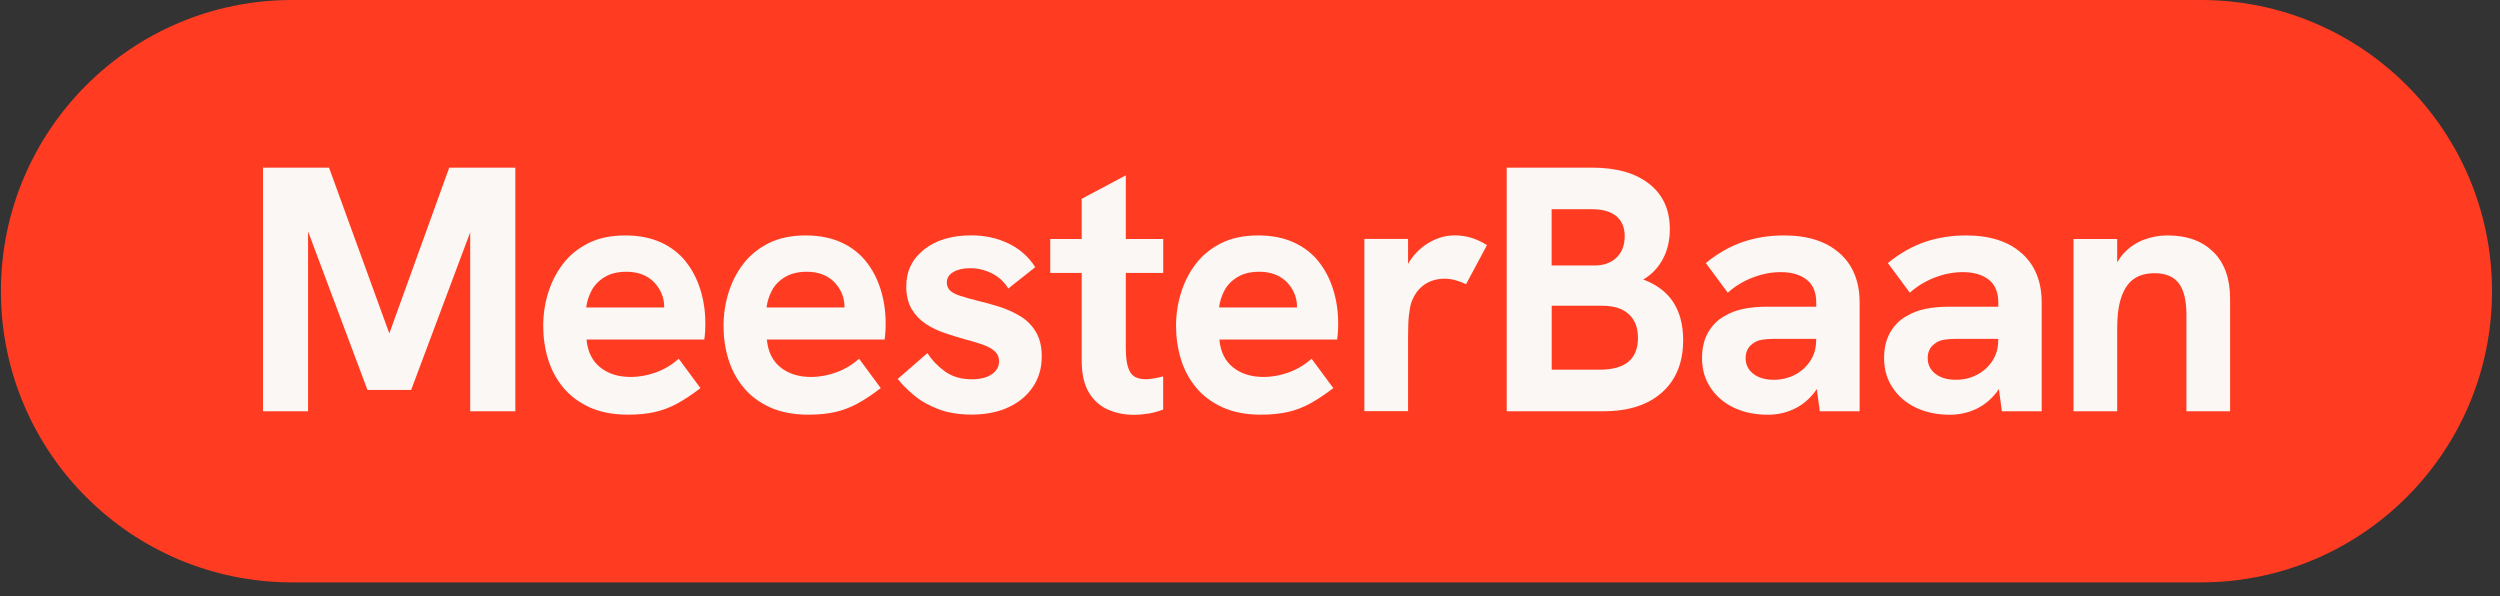
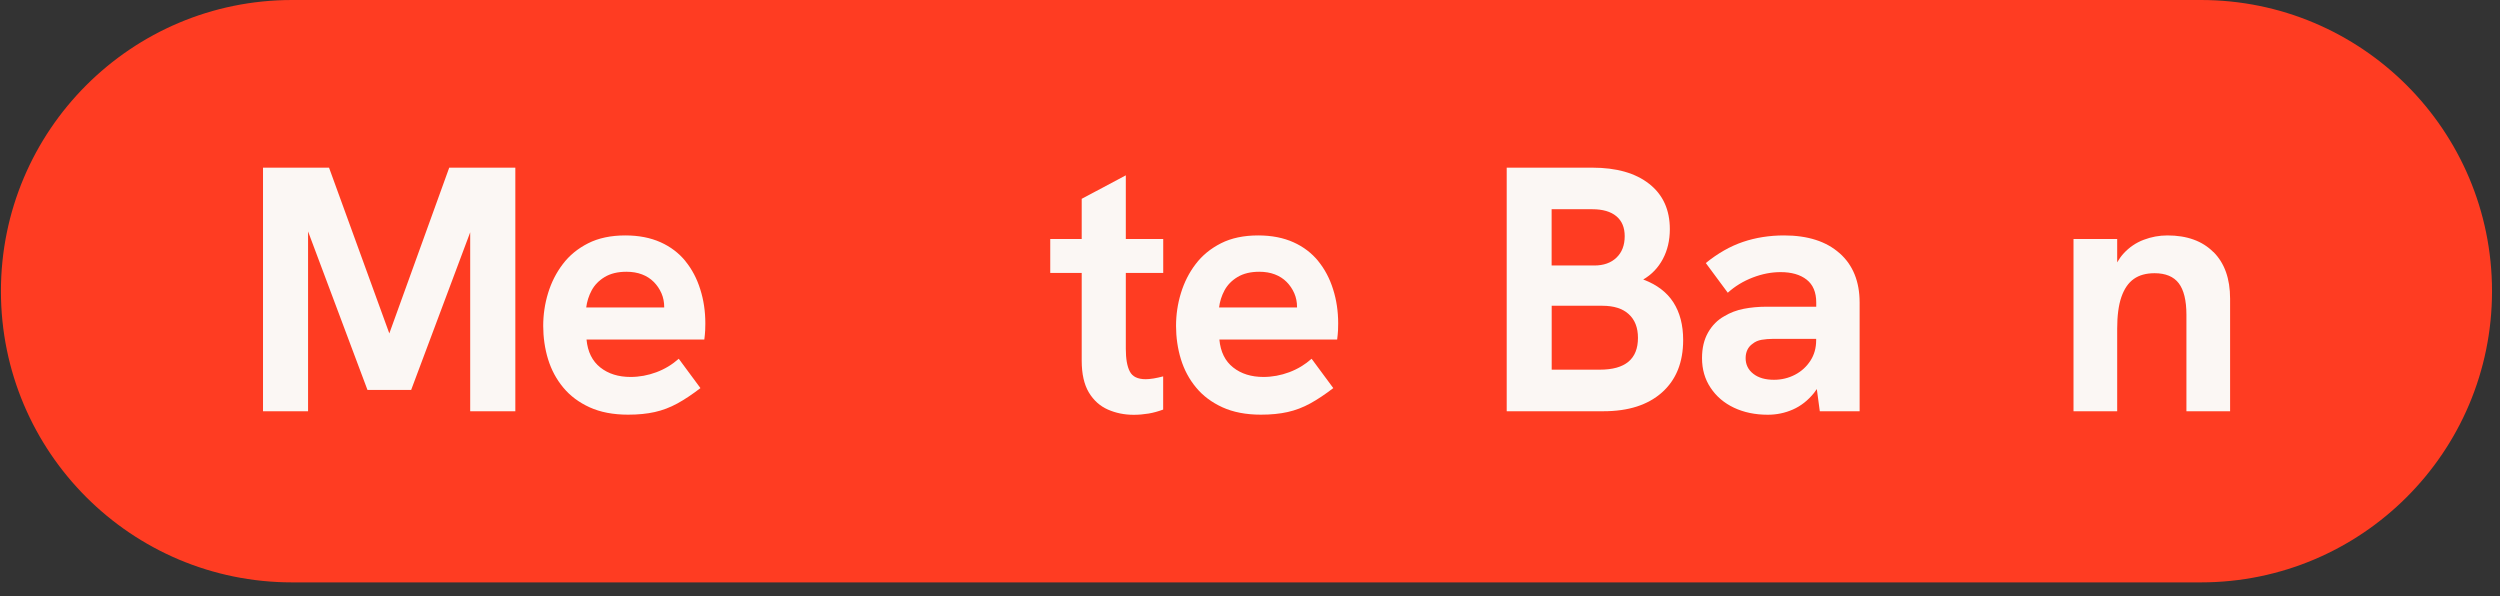
<svg xmlns="http://www.w3.org/2000/svg" width="151" height="36" viewBox="0 0 151 36" fill="none">
  <rect x="0" y="0" width="151" height="36" fill="#333333" stroke="none" />
  <path d="M132.93 0H17.644C7.931 0 0.056 7.874 0.056 17.588C0.056 27.302 7.931 35.176 17.644 35.176H132.93C142.644 35.176 150.518 27.302 150.518 17.588C150.518 7.874 142.644 0 132.93 0Z" fill="#FF3C22" />
  <path d="M23.515 20.139L19.874 10.127H15.886V24.839H18.607V13.978L22.195 23.551H24.834L28.4 14.031V24.839H31.126V10.127H27.133L23.515 20.139Z" fill="#FBF7F4" />
  <path d="M41.402 15.772C41.006 15.289 40.509 14.906 39.902 14.633C39.295 14.361 38.587 14.22 37.77 14.22C36.899 14.22 36.147 14.378 35.523 14.695C34.898 15.012 34.388 15.429 33.993 15.953C33.597 16.471 33.302 17.056 33.104 17.703C32.907 18.349 32.81 19.013 32.81 19.686C32.81 20.358 32.907 21.062 33.104 21.7C33.302 22.341 33.606 22.909 34.023 23.41C34.437 23.911 34.969 24.307 35.615 24.602C36.261 24.896 37.035 25.046 37.937 25.046C38.544 25.046 39.08 24.993 39.55 24.887C40.021 24.782 40.474 24.61 40.914 24.369C41.349 24.131 41.815 23.819 42.307 23.441L40.997 21.669C40.601 22.02 40.153 22.293 39.647 22.482C39.142 22.671 38.618 22.768 38.086 22.768C37.356 22.768 36.745 22.579 36.261 22.196C35.778 21.814 35.496 21.255 35.426 20.508H42.541C42.567 20.31 42.584 20.125 42.593 19.949C42.602 19.774 42.602 19.637 42.602 19.536C42.602 18.806 42.501 18.116 42.294 17.47C42.092 16.823 41.793 16.256 41.397 15.772H41.402ZM35.408 18.569C35.452 18.217 35.558 17.874 35.734 17.544C35.91 17.215 36.174 16.942 36.525 16.731C36.877 16.52 37.312 16.414 37.836 16.414C38.187 16.414 38.5 16.467 38.777 16.573C39.054 16.678 39.287 16.828 39.484 17.025C39.682 17.223 39.836 17.452 39.951 17.711C40.065 17.971 40.118 18.248 40.118 18.547C40.118 18.556 40.118 18.56 40.118 18.569H35.413H35.408Z" fill="#FBF7F4" />
-   <path d="M52.293 15.772C51.897 15.289 51.401 14.906 50.794 14.633C50.187 14.361 49.479 14.22 48.661 14.22C47.791 14.22 47.039 14.378 46.414 14.695C45.79 15.012 45.28 15.429 44.884 15.953C44.488 16.471 44.194 17.056 43.996 17.703C43.798 18.349 43.701 19.013 43.701 19.686C43.701 20.358 43.798 21.062 43.996 21.7C44.194 22.341 44.497 22.909 44.915 23.41C45.328 23.911 45.86 24.307 46.507 24.602C47.153 24.896 47.927 25.046 48.828 25.046C49.435 25.046 49.971 24.993 50.442 24.887C50.912 24.782 51.365 24.61 51.805 24.369C52.24 24.131 52.706 23.819 53.199 23.441L51.889 21.669C51.493 22.02 51.044 22.293 50.539 22.482C50.033 22.671 49.51 22.768 48.978 22.768C48.248 22.768 47.637 22.579 47.153 22.196C46.669 21.814 46.388 21.255 46.318 20.508H53.432C53.458 20.31 53.476 20.125 53.485 19.949C53.493 19.774 53.493 19.637 53.493 19.536C53.493 18.806 53.392 18.116 53.186 17.47C52.983 16.823 52.684 16.256 52.289 15.772H52.293ZM46.3 18.569C46.344 18.217 46.449 17.874 46.625 17.544C46.801 17.215 47.065 16.942 47.417 16.731C47.769 16.52 48.204 16.414 48.727 16.414C49.079 16.414 49.391 16.467 49.668 16.573C49.945 16.678 50.178 16.828 50.376 17.025C50.574 17.223 50.728 17.452 50.842 17.711C50.956 17.971 51.009 18.248 51.009 18.547C51.009 18.556 51.009 18.56 51.009 18.569H46.304H46.3Z" fill="#FBF7F4" />
-   <path d="M61.619 19.096C61.224 18.859 60.801 18.666 60.353 18.525C59.904 18.384 59.465 18.265 59.042 18.164C58.594 18.05 58.229 17.949 57.956 17.856C57.684 17.764 57.486 17.654 57.367 17.531C57.248 17.404 57.187 17.25 57.187 17.065C57.187 16.797 57.319 16.586 57.578 16.432C57.838 16.278 58.172 16.199 58.581 16.199C59.047 16.199 59.487 16.3 59.9 16.507C60.313 16.709 60.648 17.017 60.903 17.425L62.529 16.137C62.134 15.517 61.602 15.042 60.925 14.713C60.247 14.383 59.495 14.216 58.664 14.216C57.482 14.216 56.532 14.502 55.815 15.069C55.098 15.64 54.738 16.379 54.738 17.294C54.738 17.843 54.848 18.3 55.063 18.666C55.283 19.03 55.565 19.329 55.916 19.562C56.268 19.796 56.655 19.98 57.077 20.121C57.499 20.262 57.908 20.389 58.299 20.499C58.678 20.596 59.025 20.701 59.333 20.807C59.641 20.912 59.887 21.044 60.071 21.207C60.256 21.37 60.344 21.576 60.344 21.831C60.344 22.139 60.199 22.399 59.913 22.601C59.623 22.803 59.218 22.909 58.7 22.909C58.04 22.909 57.486 22.742 57.042 22.412C56.598 22.082 56.259 21.717 56.017 21.326L54.223 22.887C54.461 23.194 54.782 23.52 55.182 23.858C55.582 24.197 56.07 24.478 56.651 24.703C57.227 24.927 57.904 25.041 58.678 25.041C59.535 25.041 60.282 24.892 60.916 24.597C61.549 24.302 62.041 23.889 62.393 23.361C62.745 22.834 62.921 22.227 62.921 21.537C62.921 20.93 62.802 20.433 62.56 20.037C62.323 19.642 62.006 19.325 61.61 19.088L61.619 19.096Z" fill="#FBF7F4" />
  <path d="M67.995 10.592L65.335 12.008V14.435H63.435V16.485H65.335V21.783C65.335 22.583 65.48 23.225 65.766 23.704C66.056 24.184 66.438 24.527 66.918 24.738C67.397 24.949 67.916 25.054 68.478 25.054C68.773 25.054 69.068 25.028 69.367 24.98C69.661 24.931 69.956 24.848 70.255 24.738V22.733C70.044 22.79 69.85 22.829 69.674 22.86C69.499 22.887 69.34 22.904 69.2 22.904C68.72 22.904 68.399 22.75 68.241 22.438C68.078 22.13 67.999 21.673 67.999 21.066V16.485H70.259V14.435H67.999V10.592H67.995Z" fill="#FBF7F4" />
  <path d="M79.625 15.772C79.229 15.289 78.733 14.906 78.126 14.633C77.519 14.361 76.811 14.22 75.993 14.22C75.123 14.22 74.371 14.378 73.746 14.695C73.122 15.012 72.612 15.429 72.216 15.953C71.82 16.471 71.526 17.056 71.328 17.703C71.13 18.349 71.033 19.013 71.033 19.686C71.033 20.358 71.13 21.062 71.328 21.7C71.526 22.341 71.829 22.909 72.247 23.41C72.66 23.911 73.192 24.307 73.839 24.602C74.485 24.896 75.259 25.046 76.16 25.046C76.767 25.046 77.303 24.993 77.774 24.887C78.244 24.782 78.697 24.61 79.137 24.369C79.572 24.131 80.038 23.819 80.531 23.441L79.221 21.669C78.825 22.02 78.376 22.293 77.871 22.482C77.365 22.671 76.842 22.768 76.31 22.768C75.58 22.768 74.969 22.579 74.485 22.196C74.001 21.818 73.72 21.255 73.65 20.508H80.764C80.79 20.31 80.808 20.125 80.817 19.949C80.826 19.774 80.826 19.637 80.826 19.536C80.826 18.806 80.724 18.116 80.518 17.47C80.315 16.823 80.016 16.256 79.621 15.772H79.625ZM73.632 18.569C73.676 18.217 73.781 17.874 73.957 17.544C74.133 17.215 74.397 16.942 74.749 16.731C75.1 16.52 75.536 16.414 76.059 16.414C76.411 16.414 76.723 16.467 77 16.573C77.277 16.678 77.51 16.828 77.708 17.025C77.906 17.223 78.06 17.452 78.174 17.711C78.288 17.971 78.341 18.248 78.341 18.547C78.341 18.556 78.341 18.56 78.341 18.569H73.636H73.632Z" fill="#FBF7F4" />
-   <path d="M87.834 14.22C87.342 14.22 86.858 14.352 86.388 14.611C85.917 14.871 85.517 15.236 85.196 15.697C85.139 15.777 85.095 15.86 85.047 15.944V14.431H82.408V24.834H85.047V20.358C85.047 19.782 85.064 19.343 85.099 19.039C85.135 18.736 85.179 18.485 85.236 18.292C85.363 17.94 85.526 17.659 85.733 17.448C85.939 17.236 86.168 17.083 86.427 16.981C86.687 16.885 86.959 16.832 87.241 16.832C87.478 16.832 87.72 16.867 87.957 16.938C88.195 17.008 88.393 17.087 88.547 17.171L89.813 14.805C89.475 14.594 89.149 14.444 88.832 14.352C88.516 14.26 88.182 14.216 87.83 14.216L87.834 14.22Z" fill="#FBF7F4" />
  <path d="M99.254 16.88C99.759 16.586 100.155 16.172 100.436 15.645C100.718 15.117 100.858 14.515 100.858 13.842C100.858 12.672 100.445 11.762 99.614 11.107C98.783 10.452 97.635 10.127 96.176 10.127H91.005V24.839H96.853C98.356 24.839 99.535 24.461 100.388 23.7C101.241 22.939 101.663 21.884 101.663 20.534C101.663 19.633 101.465 18.877 101.074 18.265C100.683 17.654 100.076 17.192 99.258 16.885L99.254 16.88ZM93.722 12.637H96.171C96.804 12.637 97.288 12.778 97.627 13.059C97.965 13.341 98.132 13.741 98.132 14.264C98.132 14.814 97.965 15.245 97.635 15.561C97.306 15.878 96.857 16.036 96.294 16.036H93.718V12.637H93.722ZM96.633 22.328H93.722V18.468H96.782C97.473 18.468 98.005 18.635 98.374 18.973C98.748 19.312 98.933 19.791 98.933 20.407C98.933 21.686 98.167 22.328 96.633 22.328Z" fill="#FBF7F4" />
  <path d="M111.112 15.297C110.312 14.581 109.191 14.22 107.757 14.22C106.869 14.22 106.042 14.352 105.277 14.611C104.508 14.871 103.76 15.297 103.03 15.887L104.358 17.681C104.794 17.285 105.299 16.981 105.867 16.762C106.438 16.542 106.997 16.436 107.546 16.436C108.206 16.436 108.733 16.586 109.12 16.889C109.507 17.192 109.701 17.654 109.701 18.27V18.525H106.702C106.21 18.525 105.748 18.569 105.321 18.652C104.89 18.736 104.503 18.885 104.152 19.096C103.743 19.321 103.417 19.65 103.171 20.077C102.925 20.508 102.802 21.022 102.802 21.629C102.802 22.306 102.973 22.904 103.321 23.423C103.664 23.942 104.139 24.346 104.737 24.628C105.335 24.909 106.012 25.05 106.772 25.05C107.309 25.05 107.814 24.945 108.294 24.733C108.773 24.522 109.2 24.188 109.569 23.731C109.626 23.656 109.679 23.577 109.736 23.498L109.916 24.839H112.321V18.274C112.321 17.008 111.921 16.014 111.117 15.297H111.112ZM109.349 21.787C109.116 22.148 108.808 22.429 108.421 22.632C108.034 22.834 107.608 22.939 107.146 22.939C106.627 22.939 106.21 22.821 105.902 22.579C105.594 22.341 105.436 22.025 105.436 21.629C105.436 21.444 105.471 21.282 105.541 21.132C105.612 20.983 105.717 20.86 105.858 20.763C106.012 20.635 106.201 20.556 106.416 20.521C106.636 20.486 106.856 20.468 107.08 20.468H109.696V20.552C109.696 21.018 109.582 21.427 109.349 21.787Z" fill="#FBF7F4" />
-   <path d="M122.109 15.297C121.309 14.581 120.188 14.22 118.754 14.22C117.866 14.22 117.039 14.352 116.274 14.611C115.505 14.871 114.757 15.297 114.027 15.887L115.355 17.681C115.791 17.285 116.296 16.981 116.864 16.762C117.435 16.542 117.994 16.436 118.543 16.436C119.203 16.436 119.73 16.586 120.117 16.889C120.504 17.192 120.698 17.654 120.698 18.27V18.525H117.699C117.207 18.525 116.745 18.569 116.318 18.652C115.887 18.736 115.5 18.885 115.149 19.096C114.74 19.321 114.414 19.65 114.168 20.077C113.922 20.508 113.799 21.022 113.799 21.629C113.799 22.306 113.97 22.904 114.318 23.423C114.661 23.942 115.136 24.346 115.734 24.628C116.332 24.909 117.009 25.05 117.769 25.05C118.306 25.05 118.811 24.945 119.291 24.733C119.77 24.522 120.197 24.188 120.566 23.731C120.623 23.656 120.676 23.577 120.733 23.498L120.913 24.839H123.318V18.274C123.318 17.008 122.918 16.014 122.114 15.297H122.109ZM120.346 21.787C120.113 22.148 119.805 22.429 119.418 22.632C119.031 22.834 118.605 22.939 118.143 22.939C117.624 22.939 117.207 22.821 116.899 22.579C116.591 22.341 116.433 22.025 116.433 21.629C116.433 21.444 116.468 21.282 116.538 21.132C116.609 20.983 116.714 20.86 116.855 20.763C117.009 20.635 117.198 20.556 117.413 20.521C117.633 20.486 117.853 20.468 118.077 20.468H120.693V20.552C120.693 21.018 120.579 21.427 120.346 21.787Z" fill="#FBF7F4" />
  <path d="M133.687 15.223C133.018 14.554 132.095 14.22 130.912 14.22C130.42 14.22 129.94 14.308 129.479 14.484C129.013 14.66 128.604 14.937 128.256 15.319C128.116 15.473 127.992 15.649 127.878 15.847V14.435H125.24V24.839H127.878V19.857C127.878 19.07 127.962 18.428 128.133 17.936C128.305 17.443 128.551 17.083 128.881 16.849C129.21 16.616 129.628 16.502 130.138 16.502C130.798 16.502 131.286 16.704 131.594 17.105C131.901 17.505 132.06 18.142 132.06 19.013V24.839H134.698V18.041C134.698 16.832 134.364 15.891 133.695 15.223H133.687Z" fill="#FBF7F4" />
</svg>